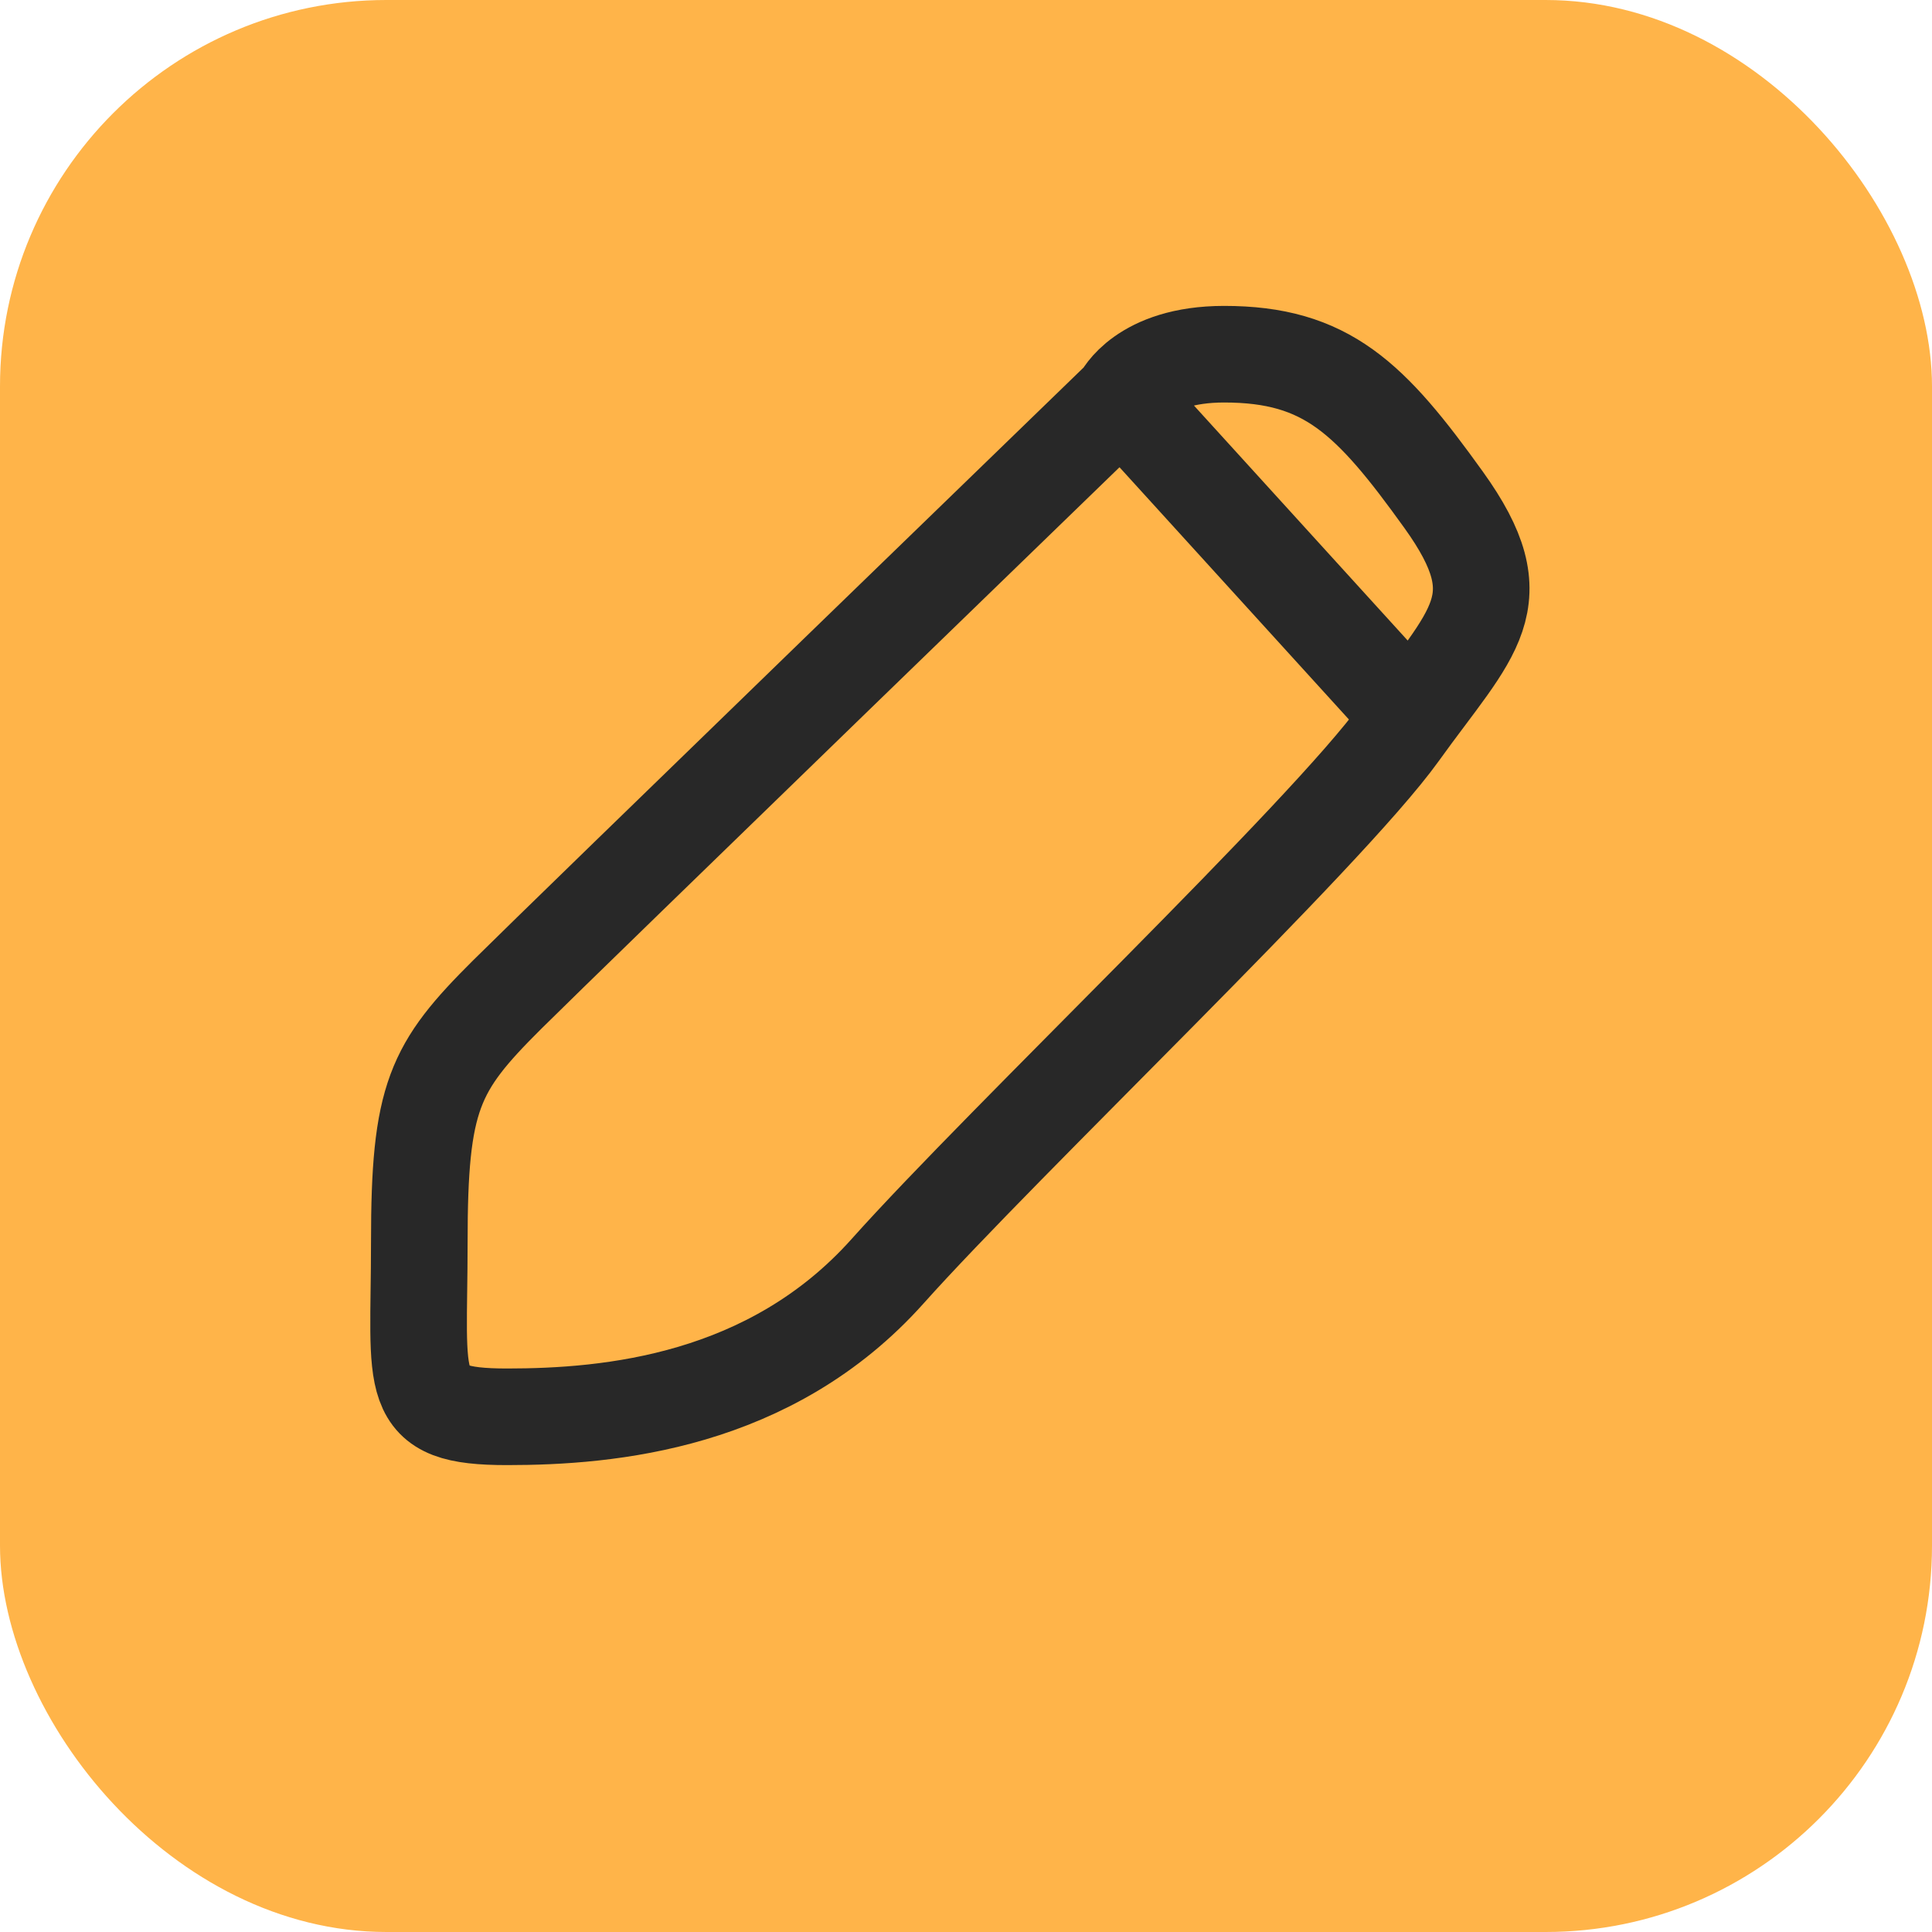
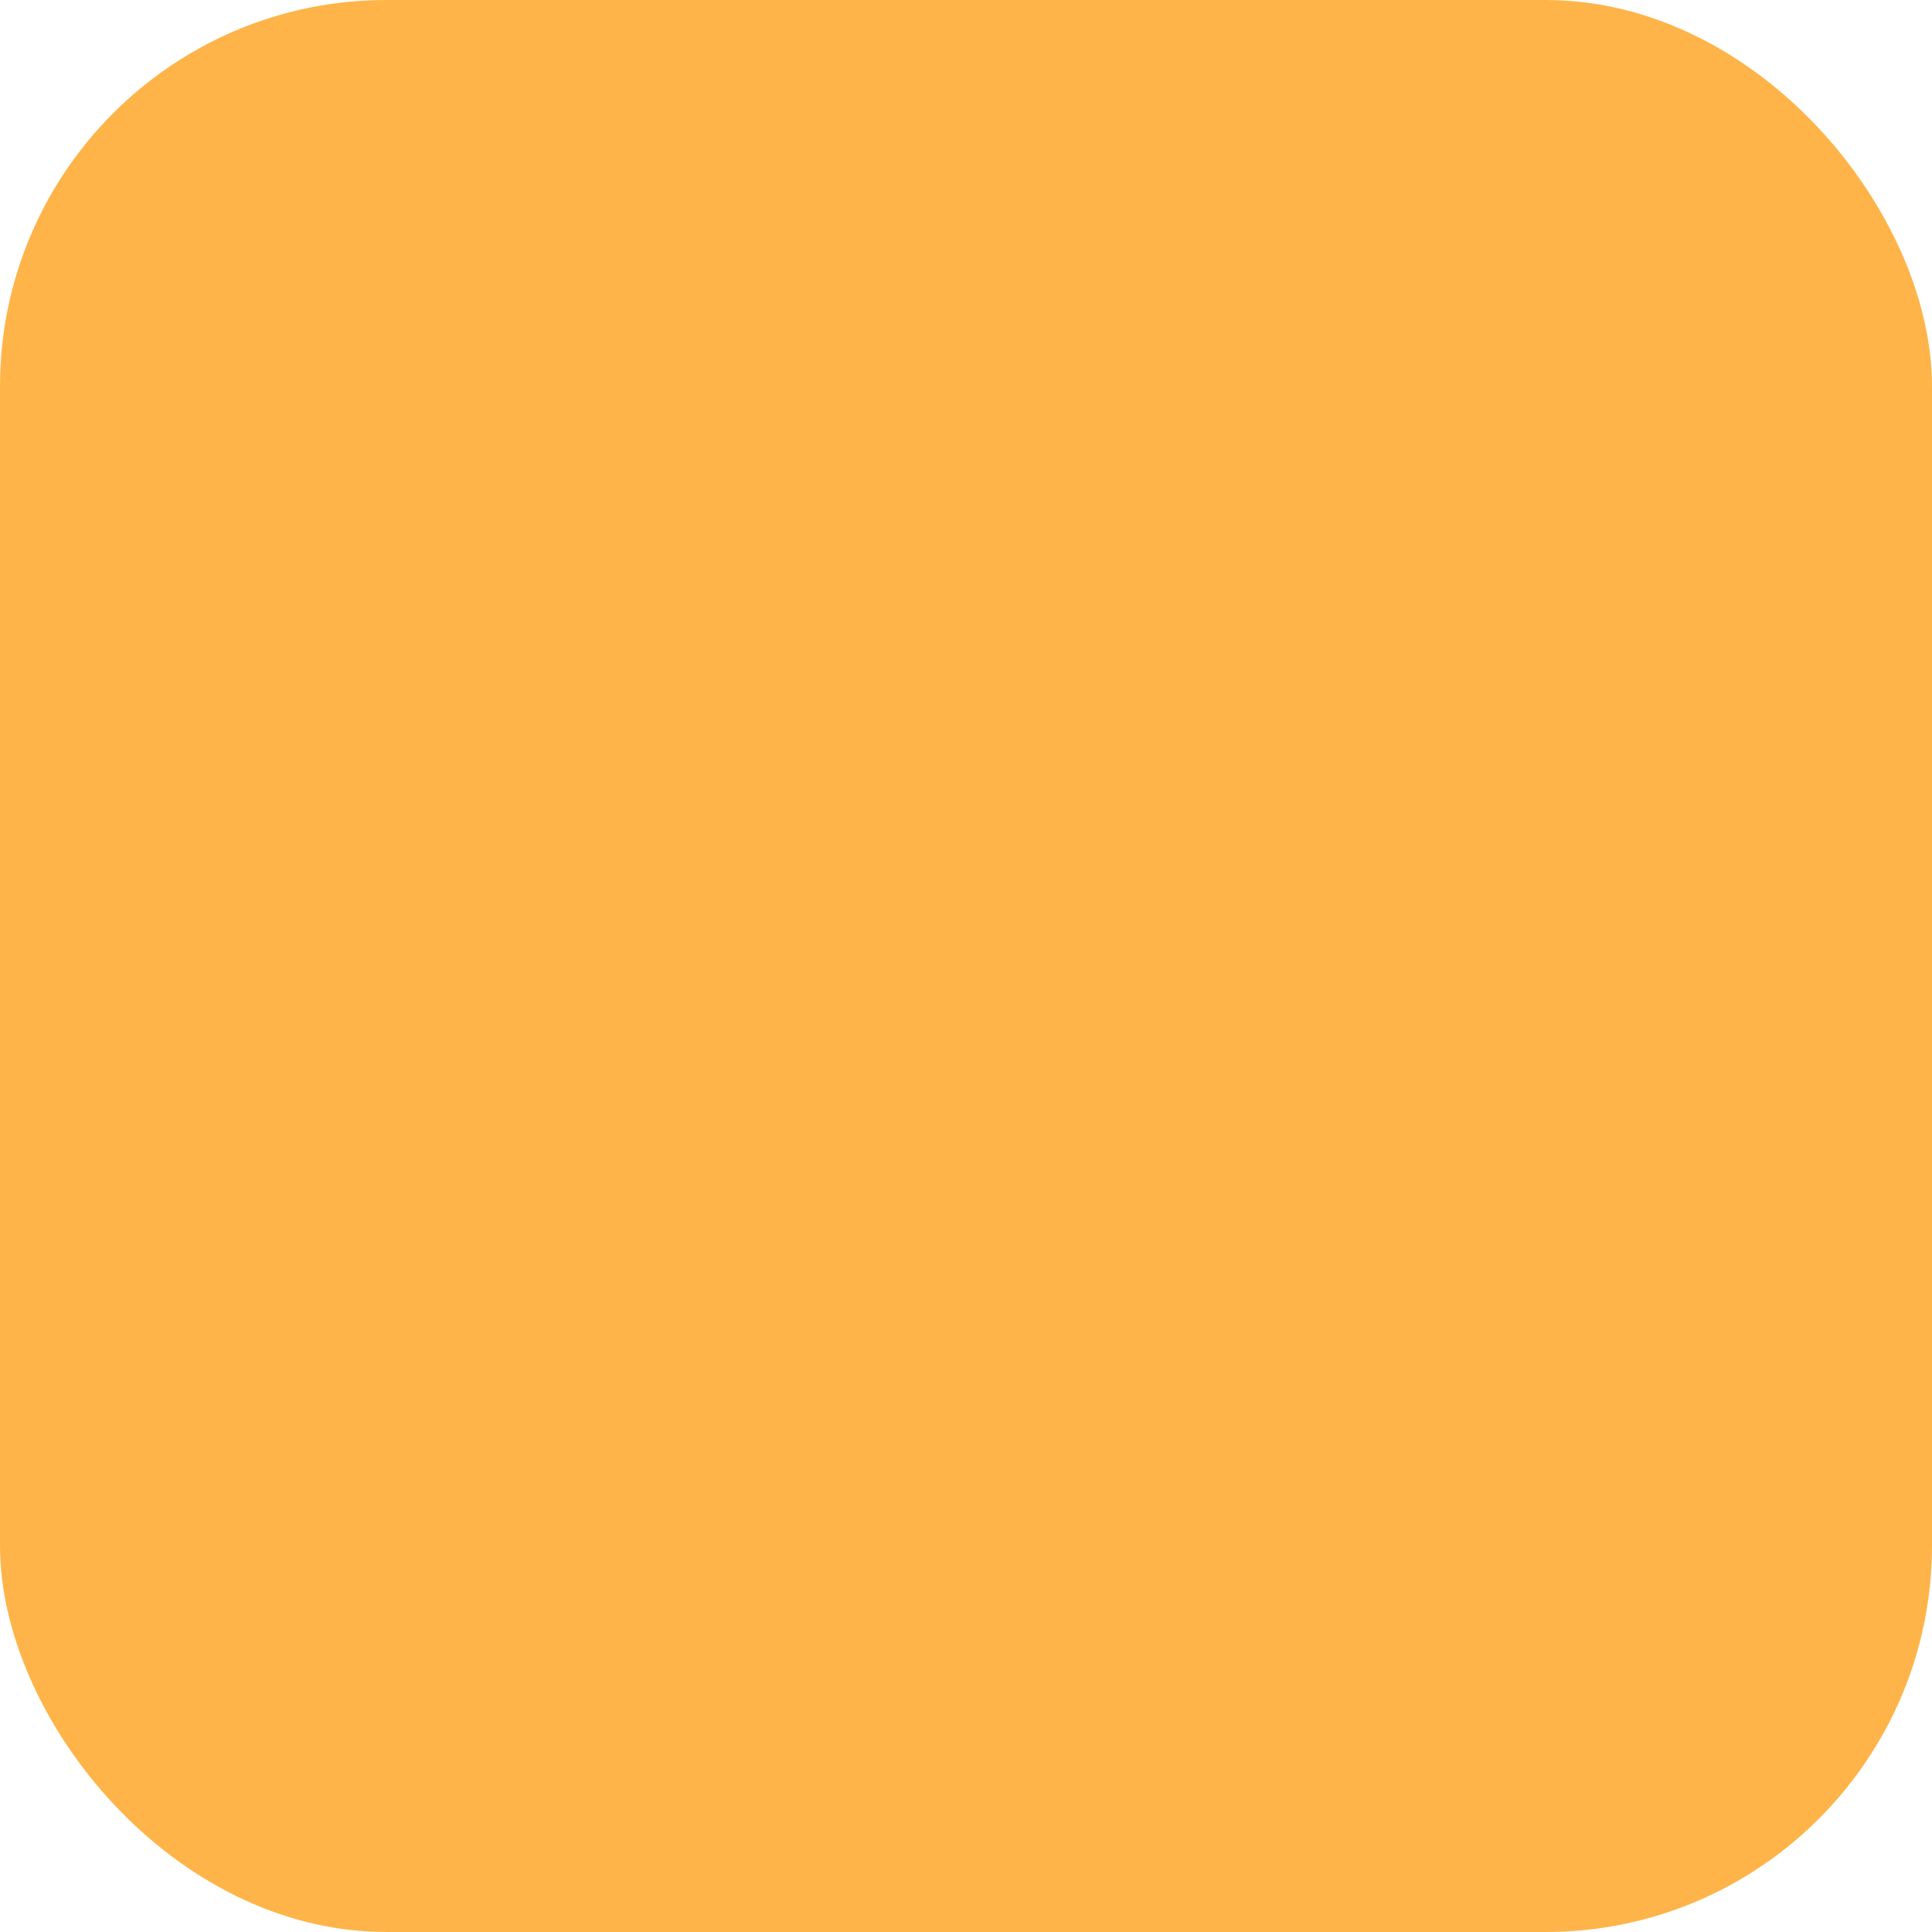
<svg xmlns="http://www.w3.org/2000/svg" width="60" height="60" viewBox="0 0 60 60" fill="none">
  <rect width="60" height="60" rx="12" fill="#FFB449" />
-   <path d="M34.835 12.356C34.835 12.356 17.567 29.082 15.749 30.89C13.477 33.151 13.022 34.055 13.022 38.575C13.022 43.096 12.568 44 15.749 44C18.93 44 23.928 43.548 27.564 39.48C31.199 35.411 41.197 25.918 43.469 22.753C45.741 19.589 47.105 18.685 44.832 15.521C42.56 12.356 41.197 11 38.016 11C35.471 11 34.835 12.356 34.835 12.356ZM34.835 12.356L43.469 21.849" stroke="#282828" stroke-width="3" />
</svg>